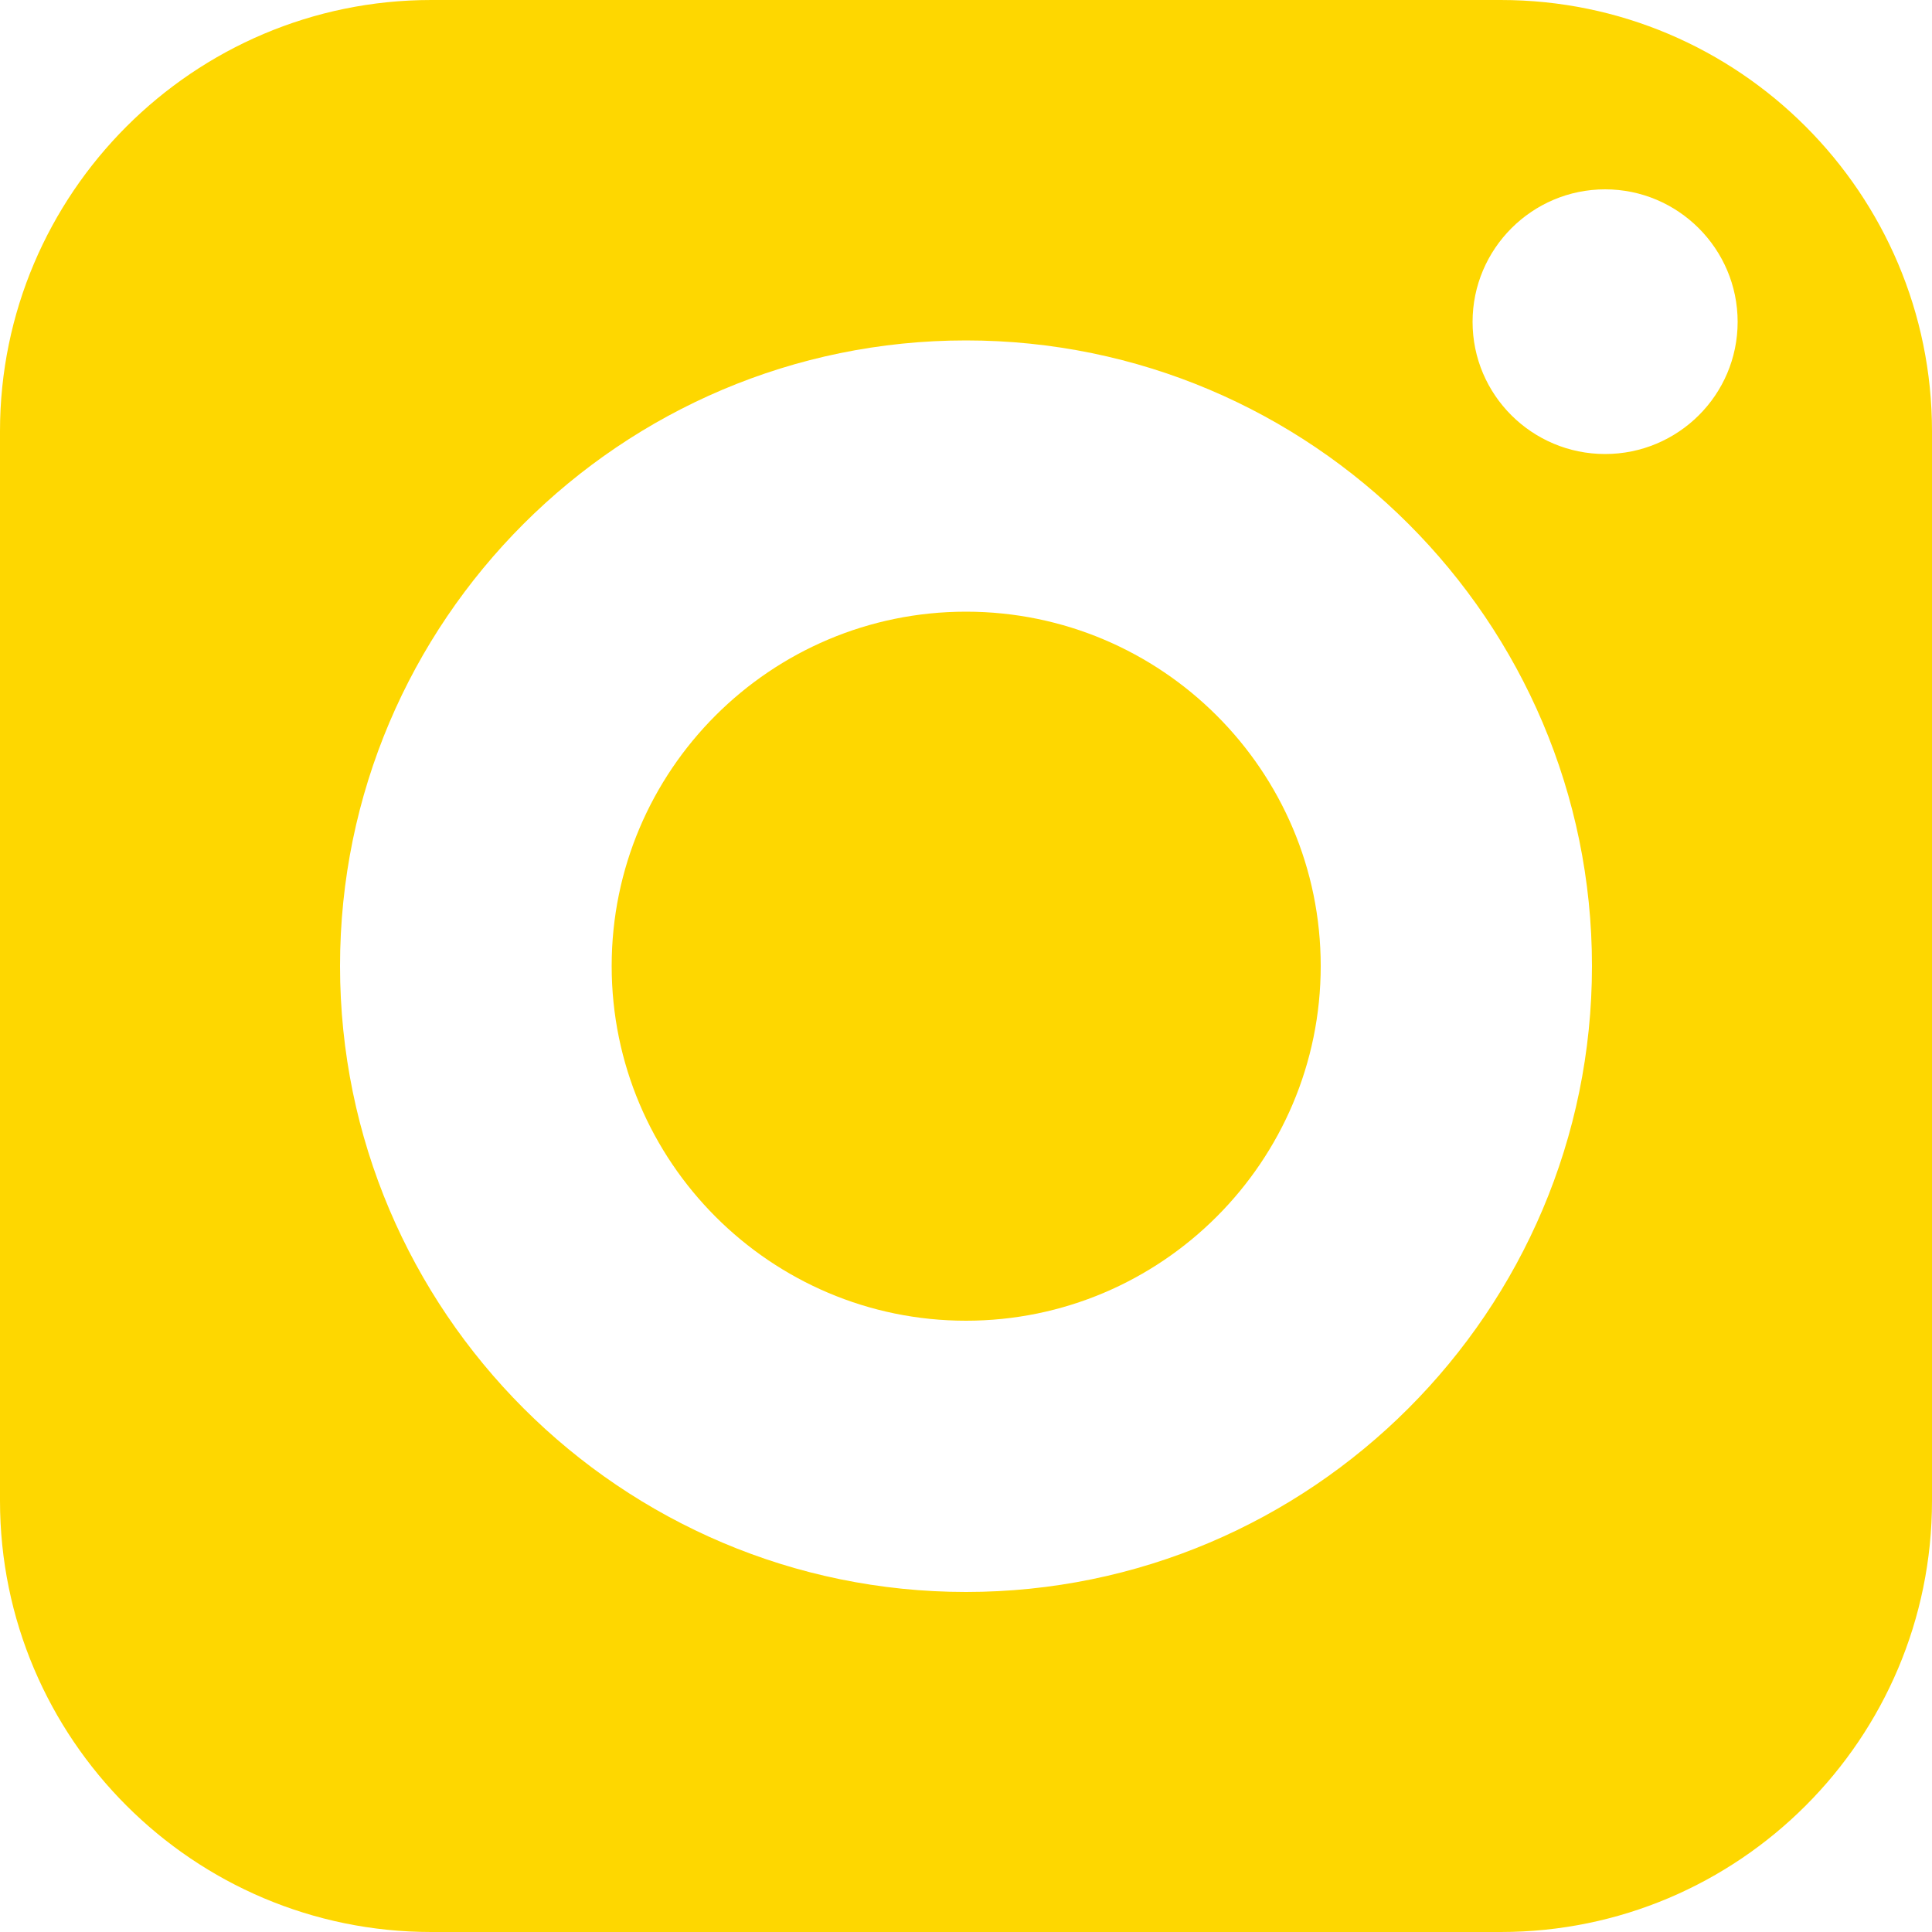
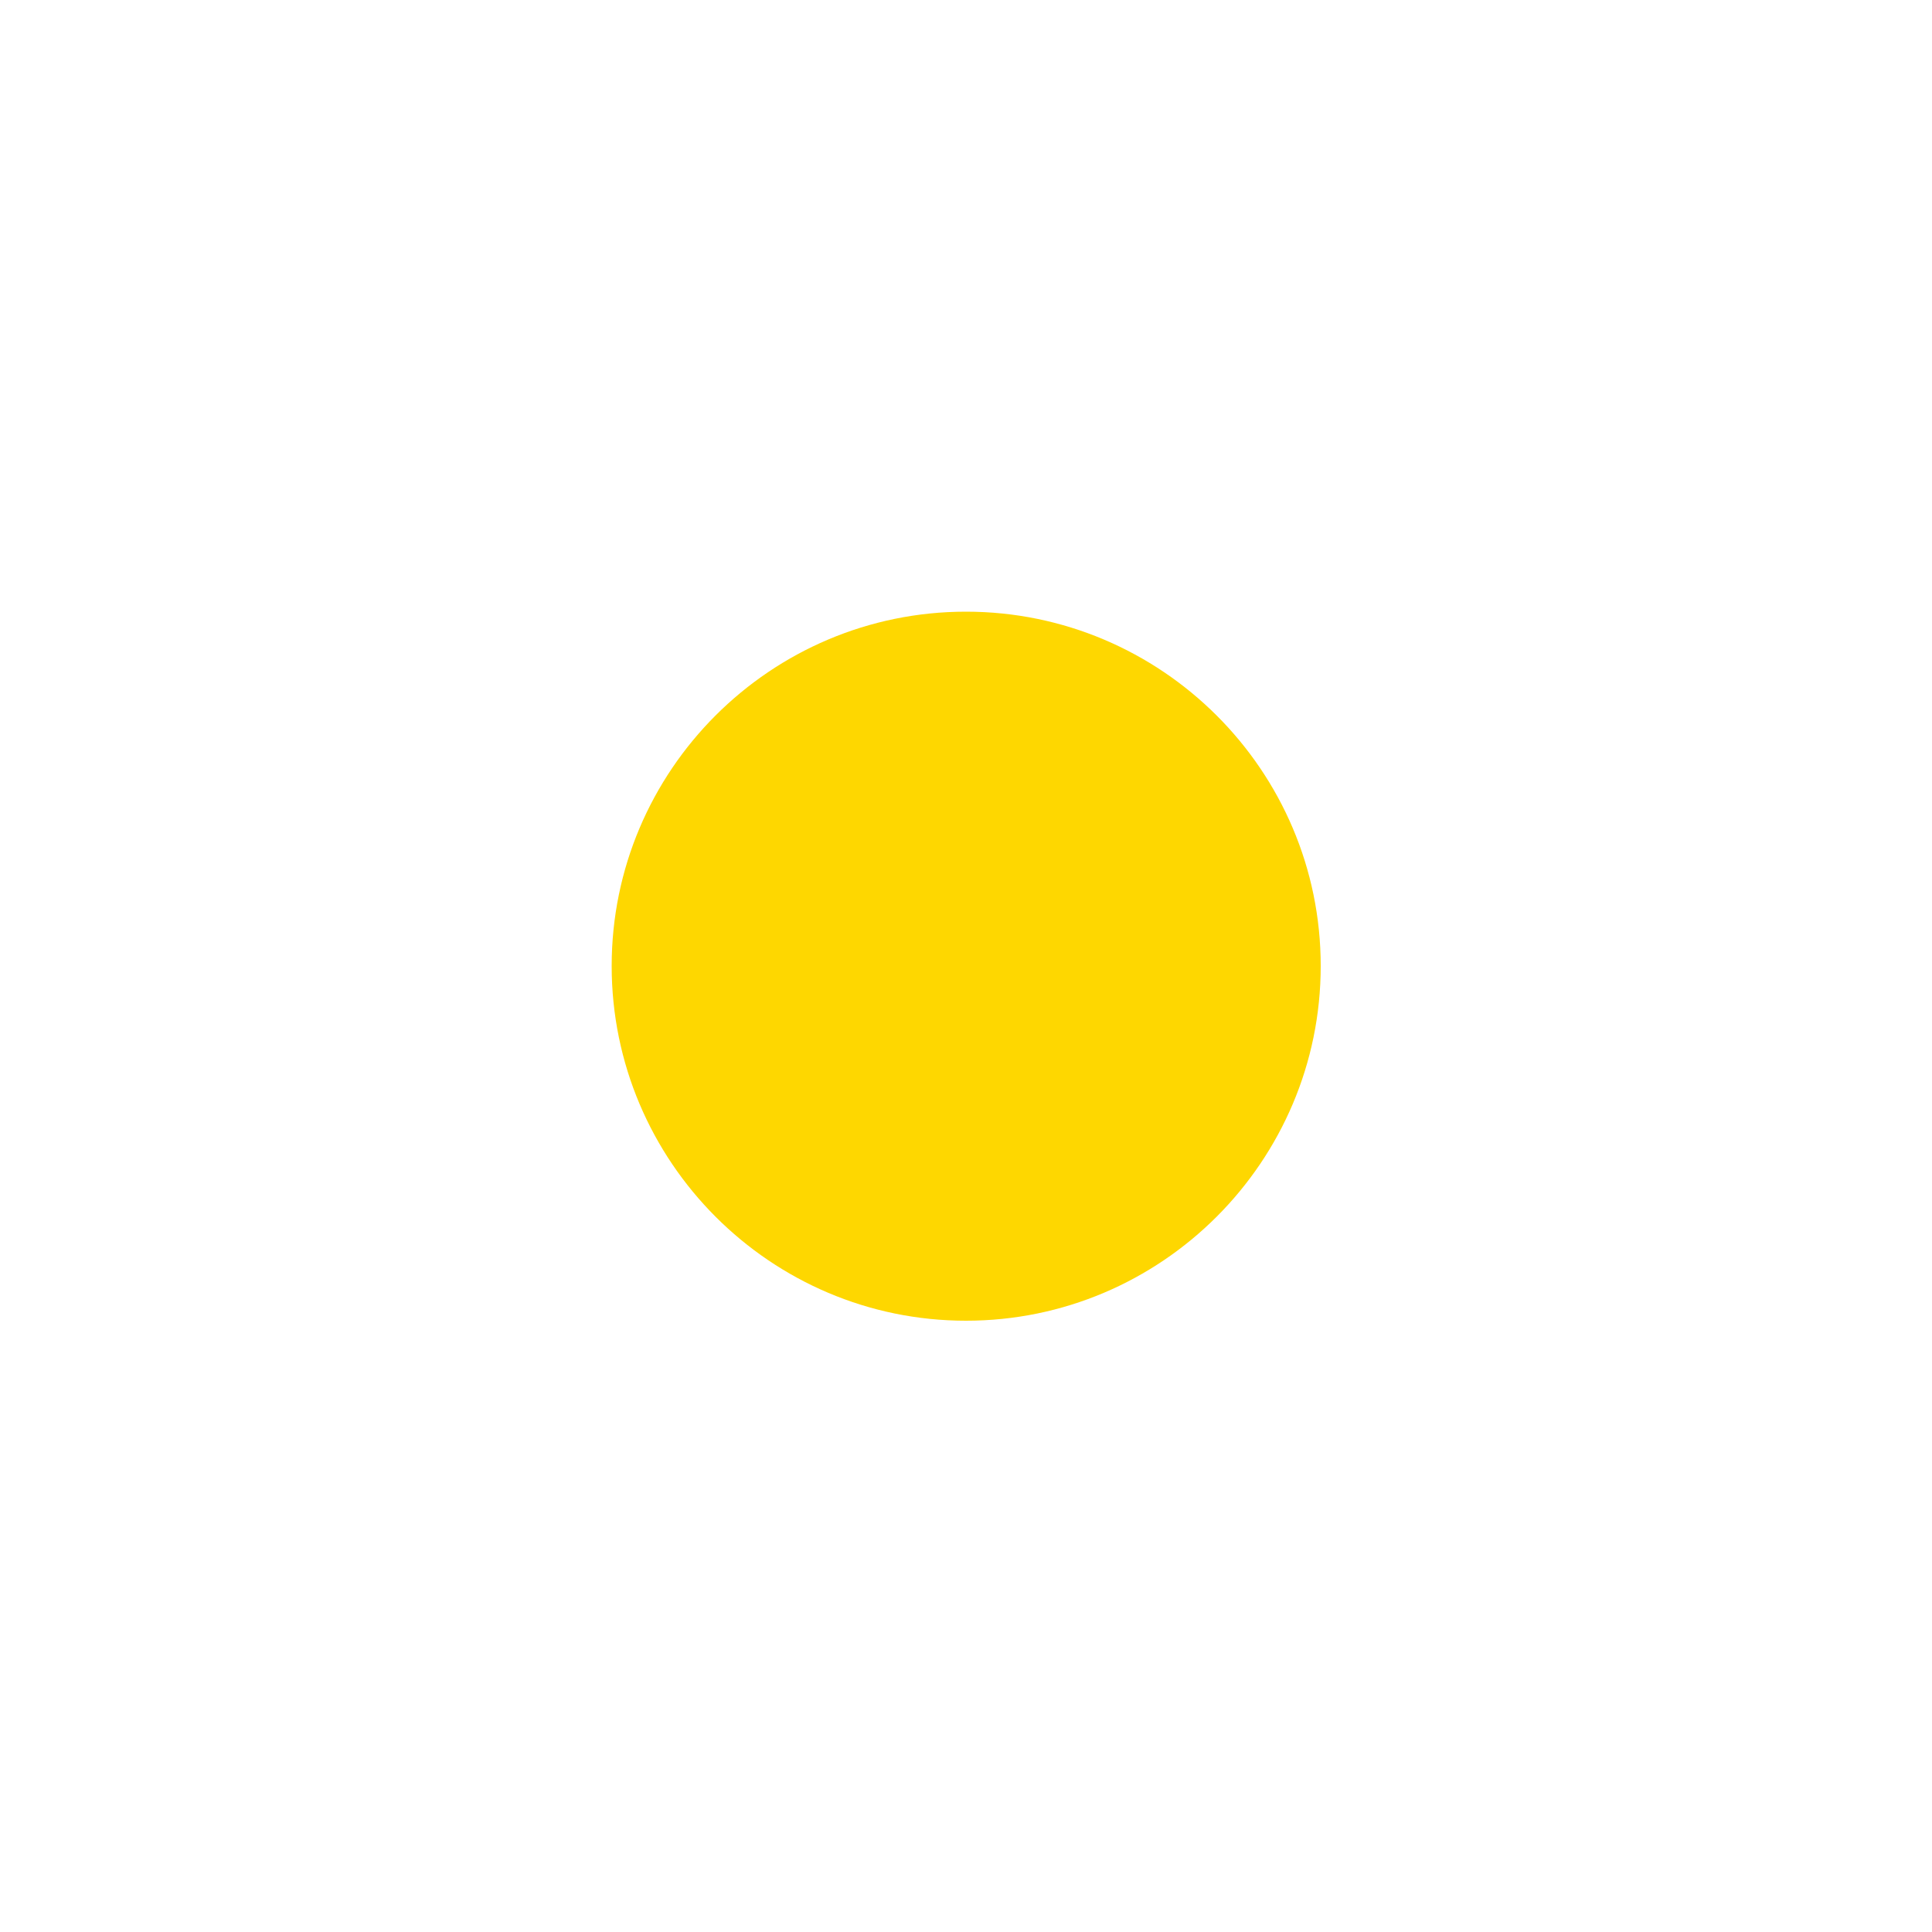
<svg xmlns="http://www.w3.org/2000/svg" width="60" height="60" viewBox="0 0 60 60" fill="none">
  <path d="M30 18.996C23.928 18.996 18.996 23.928 18.996 30C18.996 36.072 23.928 41.016 30 41.016C36.072 41.016 41.016 36.072 41.016 30C41.016 23.928 36.072 18.996 30 18.996Z" fill="#FED700" />
-   <path d="M46.608 0H13.392C6.012 0 0 6.012 0 13.392V46.608C0 54 6.012 60 13.392 60H46.608C54 60 60 54 60 46.608V13.392C60 6.012 54 0 46.608 0ZM30 49.44C19.284 49.44 10.56 40.716 10.56 30C10.56 19.284 19.284 10.572 30 10.572C40.716 10.572 49.44 19.284 49.44 30C49.44 40.716 40.716 49.44 30 49.44ZM49.848 14.1C47.58 14.1 45.732 12.264 45.732 9.996C45.732 7.728 47.58 5.88 49.848 5.88C52.116 5.88 53.964 7.728 53.964 9.996C53.964 12.264 52.116 14.1 49.848 14.1Z" fill="#FED700" />
</svg>